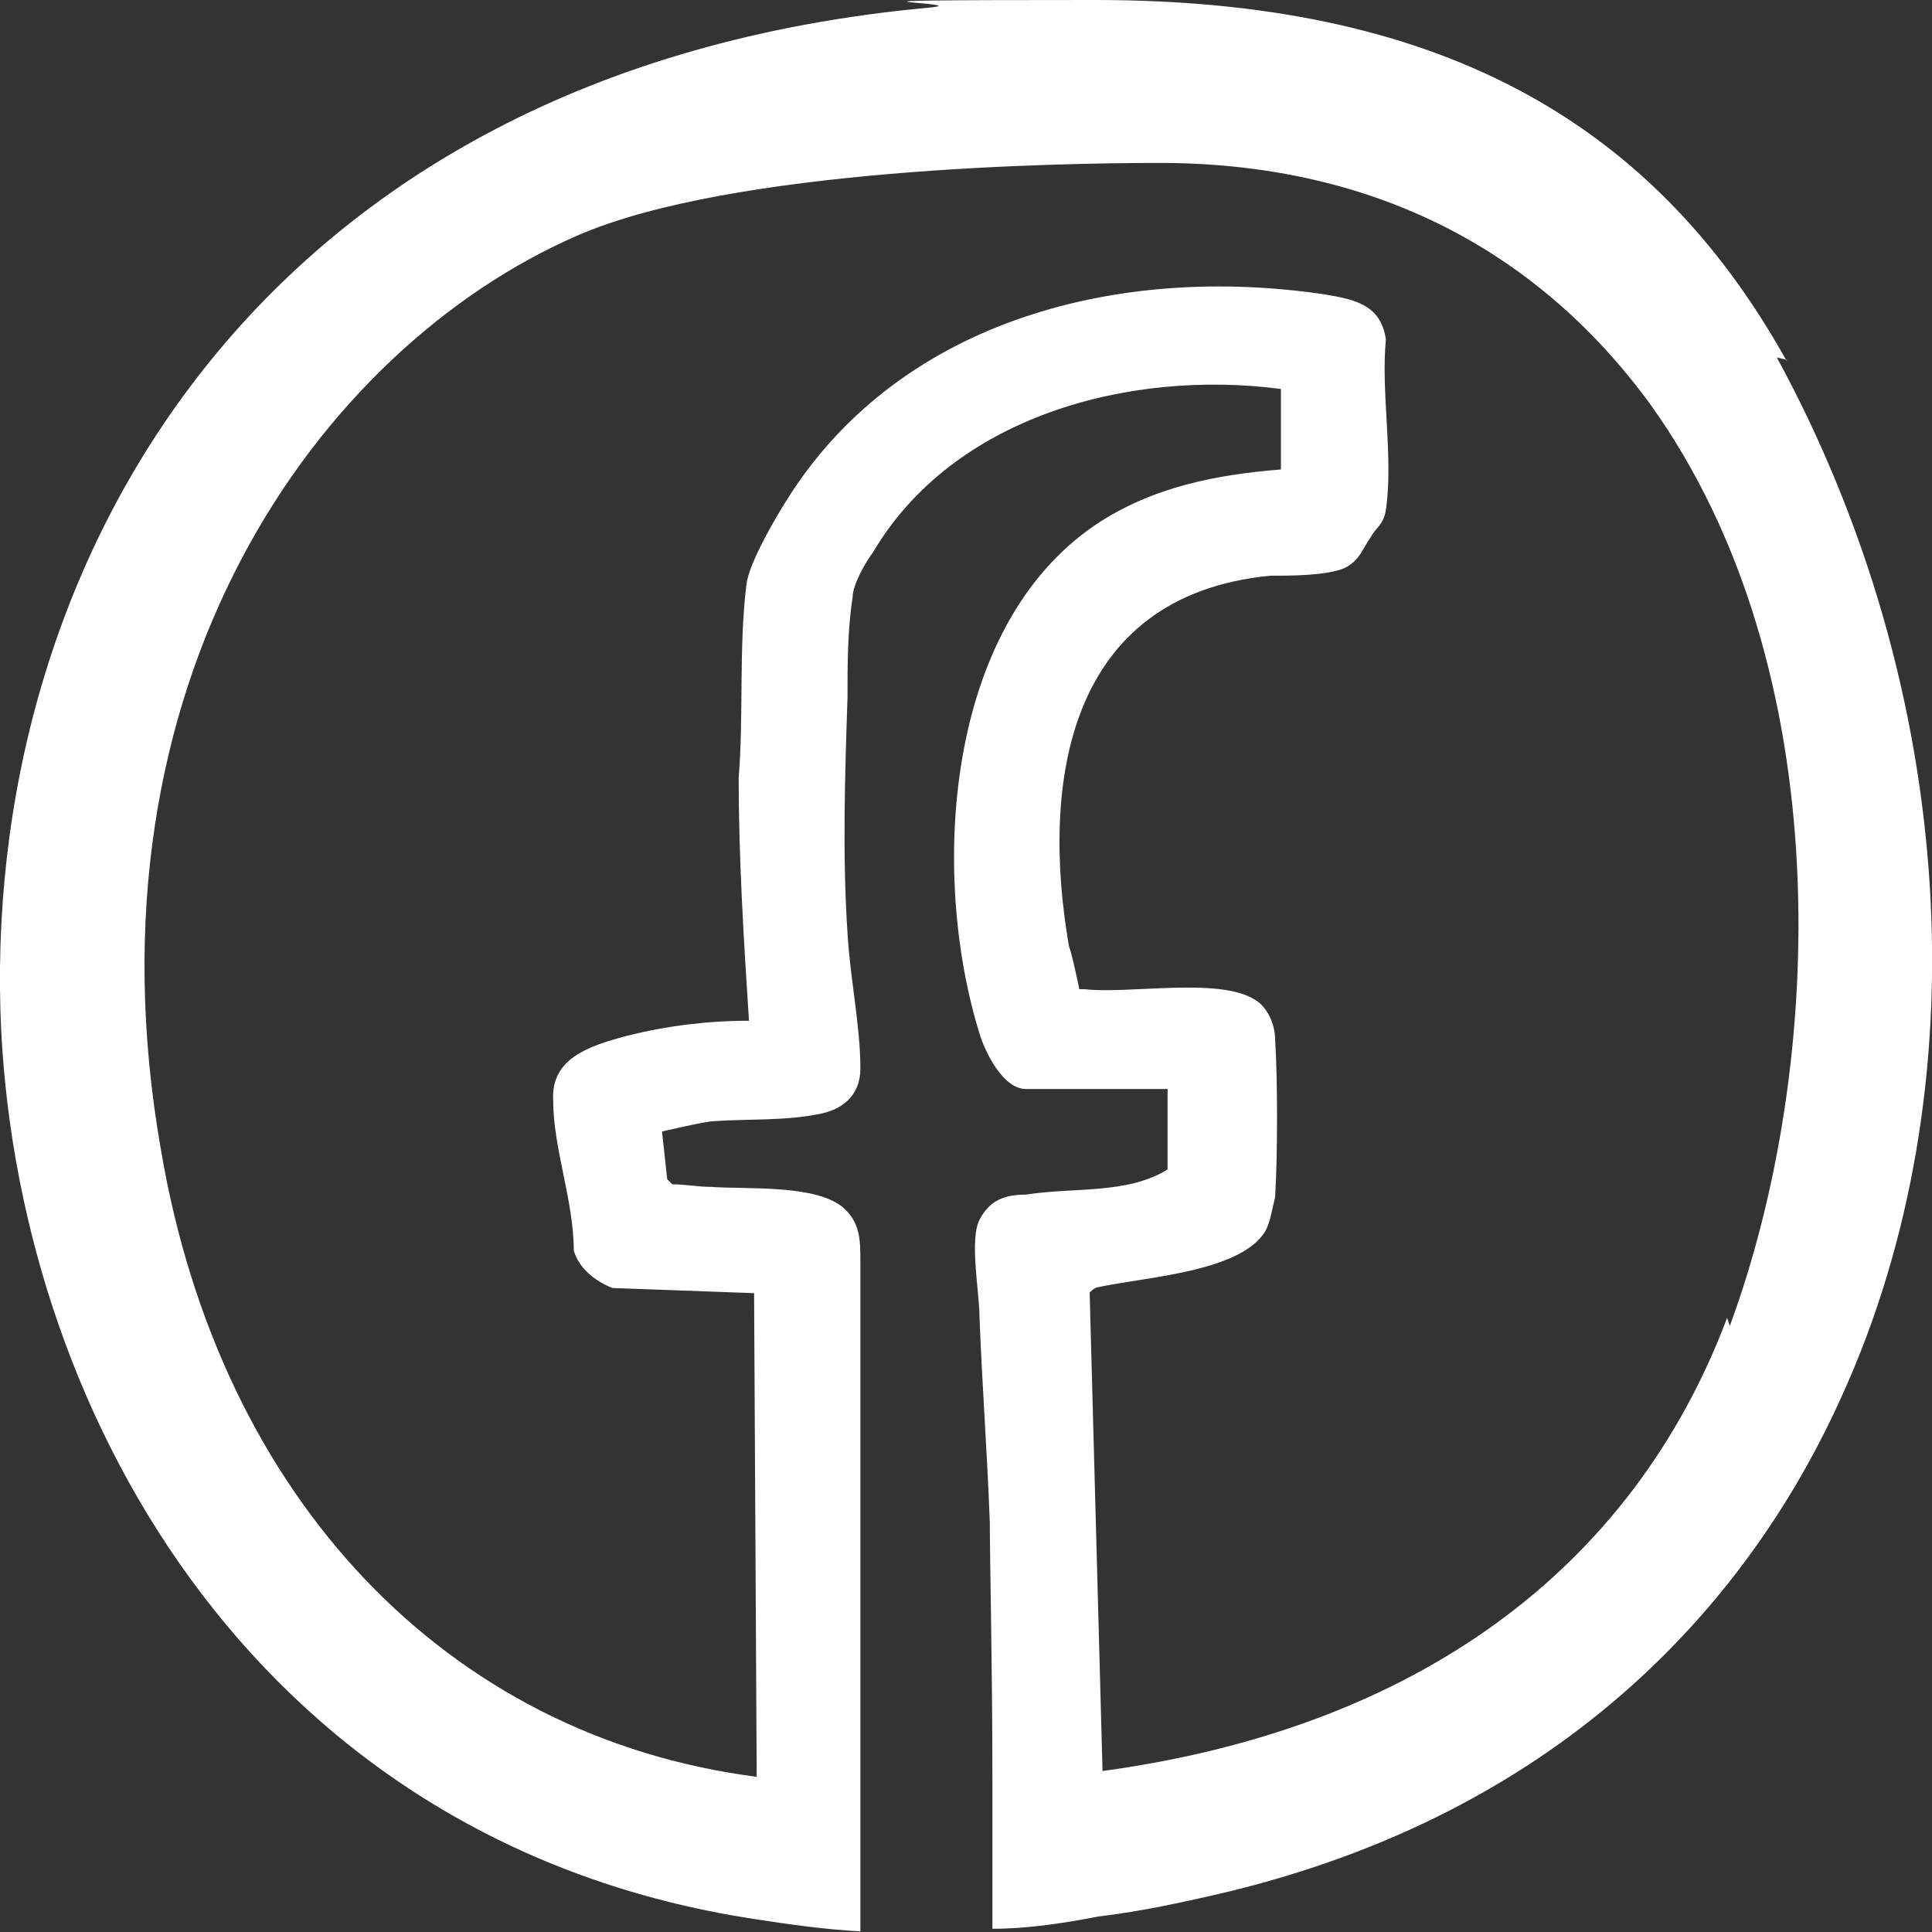
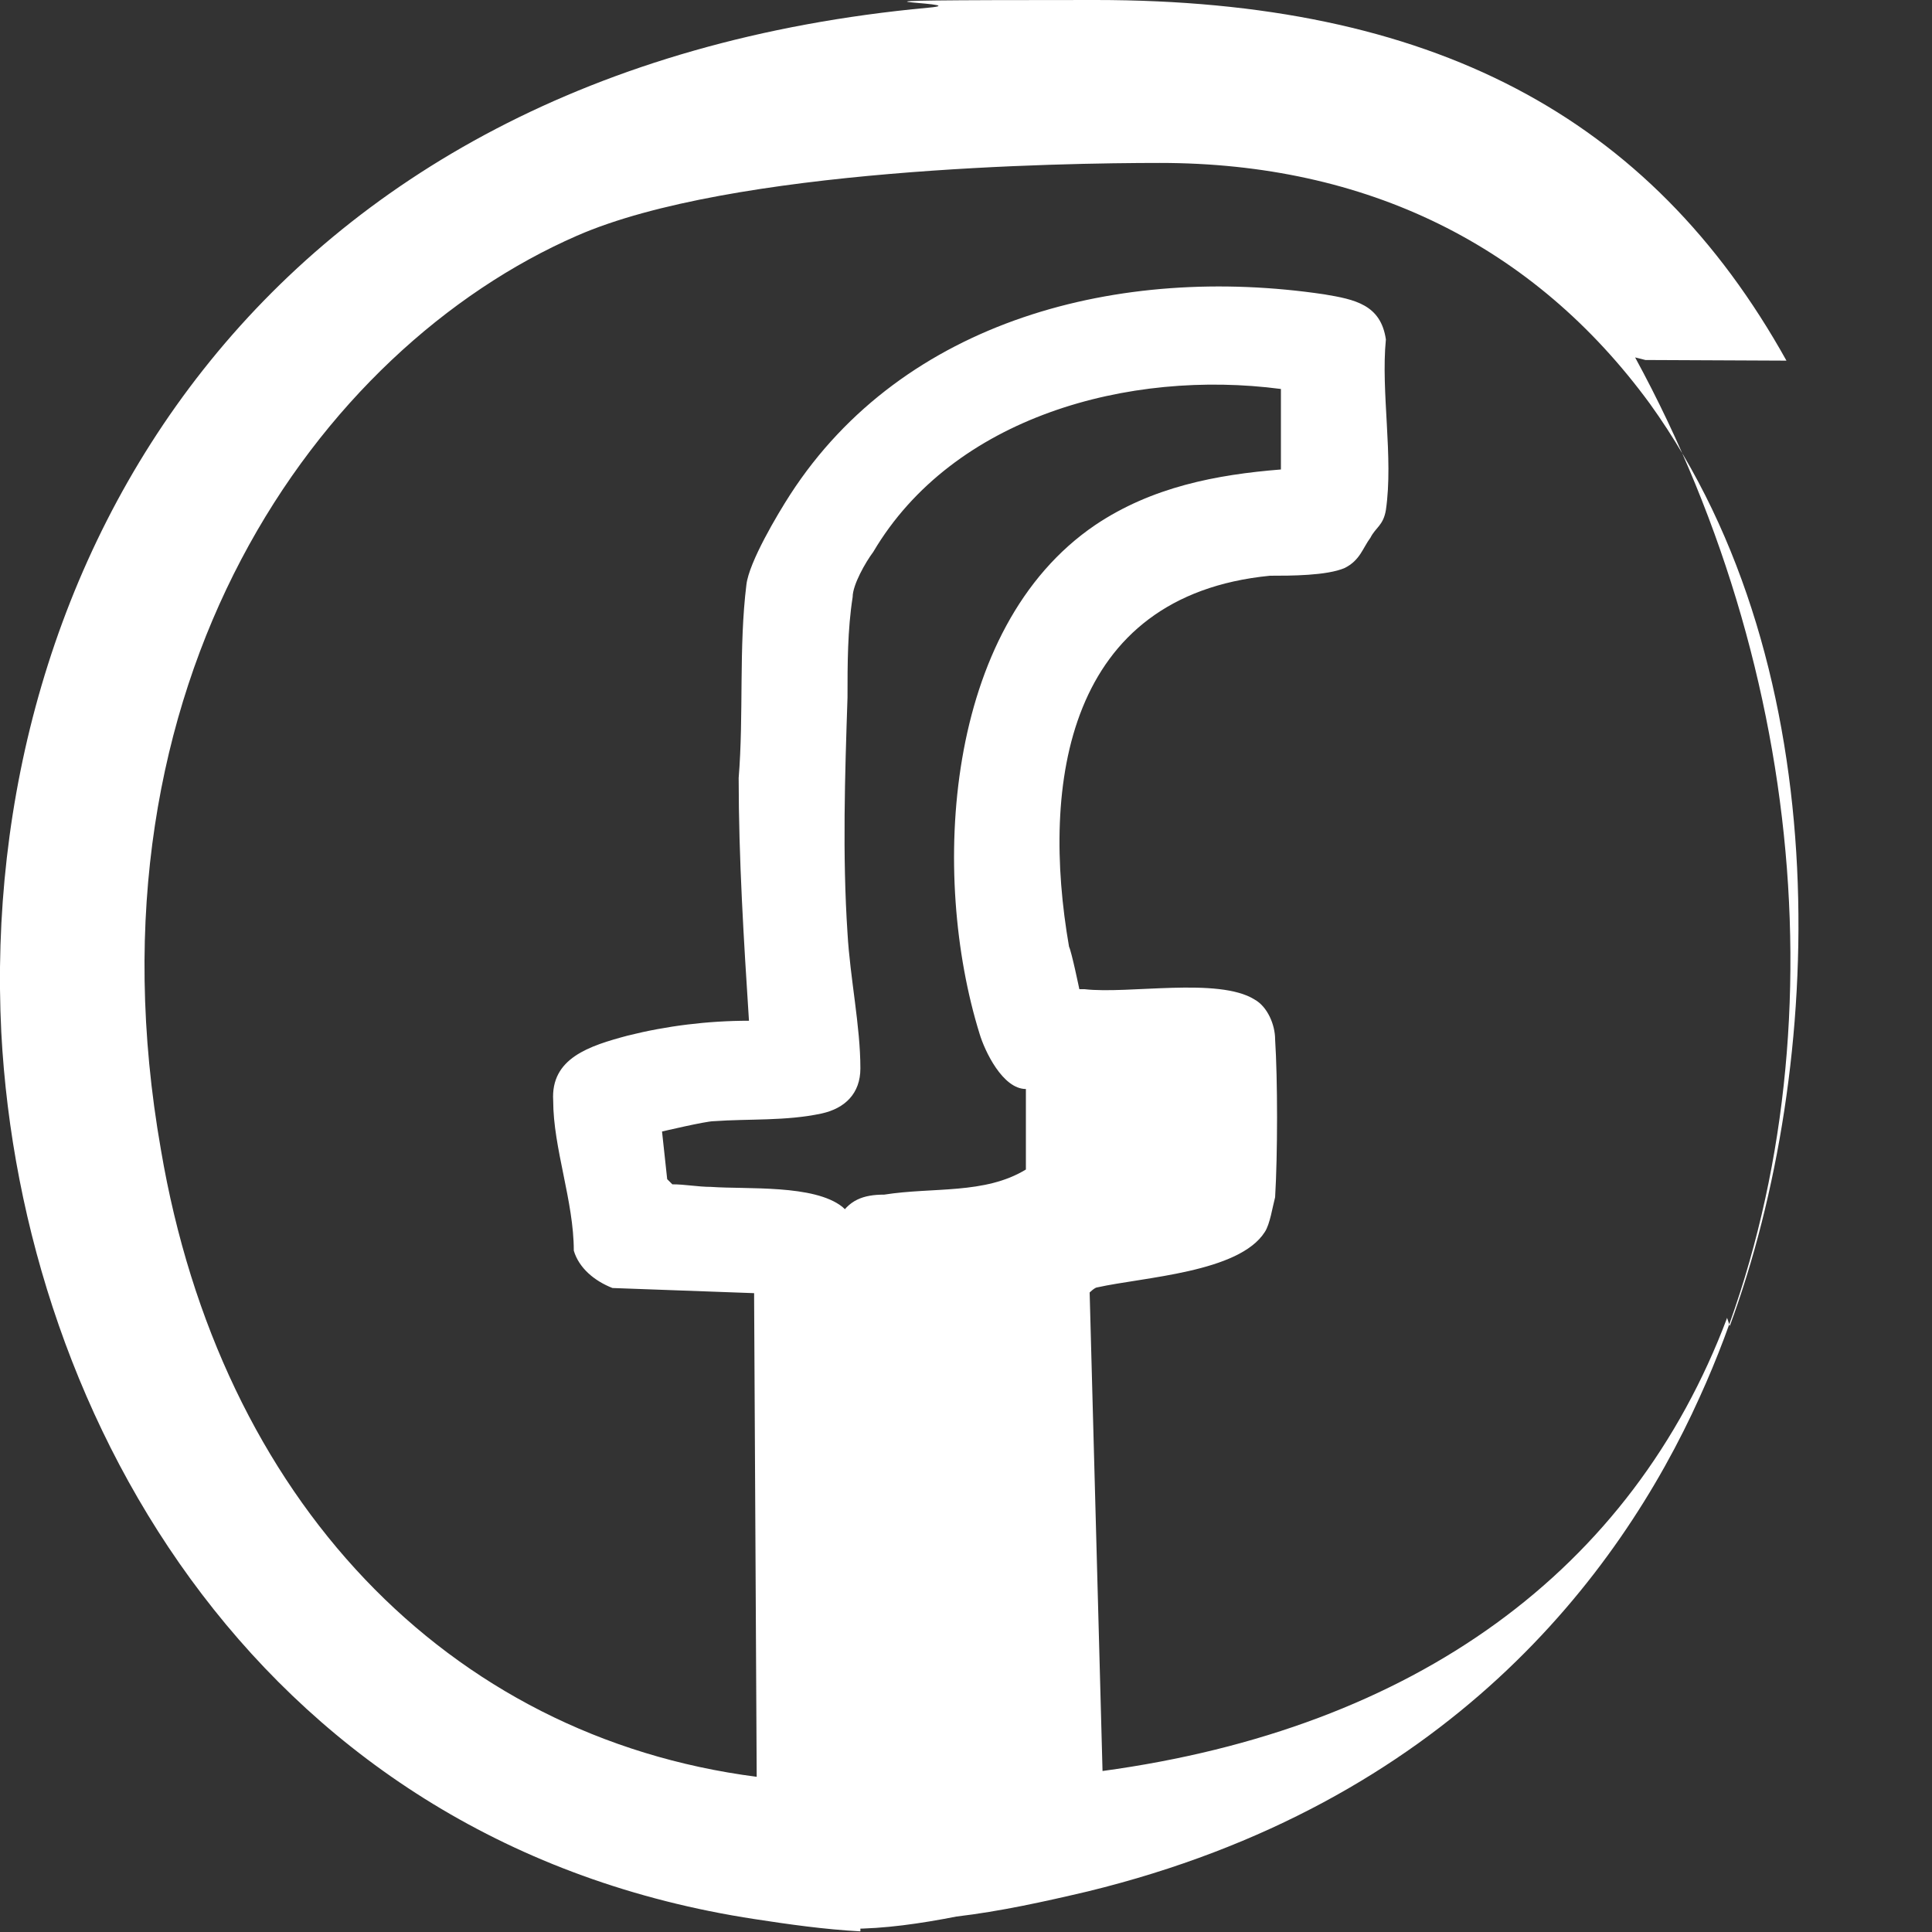
<svg xmlns="http://www.w3.org/2000/svg" id="a" width="30" height="30" viewBox="0 0 30 30">
  <rect x="0" y="0" width="30" height="30" fill="#333333" stroke="none" />
-   <path d="M27.74,5.6C25.62,1.79,22.22,0,17.01,0s-1.68,.04-2.6,.12C3.95,1.09-.34,8.83,.02,16.03c.32,6.07,4.09,12.61,11.7,13.77,.52,.08,1.08,.16,1.64,.19v-10.39c0-.35,0-.62-.28-.86-.44-.35-1.48-.27-2.04-.31-.2,0-.4-.04-.6-.04l-.08-.08-.08-.74s.68-.16,.8-.16c.56-.04,1.12,0,1.68-.12,.36-.08,.6-.31,.6-.7,0-.66-.16-1.4-.2-2.1-.08-1.21-.04-2.45,0-3.66,0-.51,0-1.05,.08-1.56,0-.19,.2-.54,.32-.7,1.24-2.1,3.97-2.84,6.33-2.53v1.25c-1,.08-2,.27-2.88,.86-2.36,1.6-2.56,5.45-1.8,7.9,.08,.27,.36,.86,.72,.86h2.2v1.25c-.64,.39-1.44,.27-2.2,.39-.32,0-.56,.08-.72,.39-.16,.31,0,1.13,0,1.52,.04,1.05,.12,2.1,.16,3.19,0,.58,.04,2.26,.04,3.97v2.33c.52,0,1.08-.08,1.64-.19,.68-.08,1.36-.23,2.04-.39,5.57-1.36,8.25-4.9,9.5-7.67,2.2-4.82,1.8-11.01-1-16.15l.16,.04Zm-.92,14.86c-1.48,3.93-4.85,6.38-9.7,7.04l-.2-7.43s.08-.08,.12-.08c.72-.16,2.2-.23,2.6-.86,.08-.12,.12-.39,.16-.54,.04-.66,.04-1.83,0-2.45,0-.23-.12-.51-.32-.62-.56-.35-1.96-.08-2.64-.16h-.08s-.12-.58-.16-.66c-.44-2.53-.04-5.45,3.12-5.76,.32,0,.88,0,1.16-.12,.24-.12,.28-.31,.4-.47,.08-.16,.2-.19,.24-.43,.12-.82-.08-1.83,0-2.65-.08-.54-.48-.62-.96-.7-3.17-.47-6.53,.39-8.29,3.11-.2,.31-.64,1.05-.68,1.4-.12,.97-.04,2.02-.12,3,0,1.25,.08,2.53,.16,3.77-.64,0-1.28,.08-1.88,.23-.6,.16-1.2,.35-1.16,1.01,0,.74,.32,1.56,.32,2.33,.08,.27,.32,.47,.6,.58l2.2,.08v.08s.04,7.43,.04,7.43c-4.81-.62-8.33-4.32-9.25-9.73C1.22,10.58,4.95,5.41,8.96,3.66c2.4-1.05,7.53-1.13,9.05-1.13,3.21,0,5.81,1.28,7.61,3.74,2.96,4.12,2.72,10.31,1.24,14.32l-.04-.12Z" fill="#fff" />
+   <path d="M27.74,5.6C25.62,1.79,22.22,0,17.01,0s-1.68,.04-2.6,.12C3.95,1.09-.34,8.83,.02,16.03c.32,6.07,4.09,12.61,11.7,13.77,.52,.08,1.08,.16,1.64,.19v-10.39c0-.35,0-.62-.28-.86-.44-.35-1.48-.27-2.04-.31-.2,0-.4-.04-.6-.04l-.08-.08-.08-.74s.68-.16,.8-.16c.56-.04,1.12,0,1.68-.12,.36-.08,.6-.31,.6-.7,0-.66-.16-1.4-.2-2.1-.08-1.21-.04-2.45,0-3.66,0-.51,0-1.05,.08-1.56,0-.19,.2-.54,.32-.7,1.24-2.1,3.97-2.84,6.33-2.53v1.25c-1,.08-2,.27-2.88,.86-2.36,1.6-2.56,5.45-1.8,7.9,.08,.27,.36,.86,.72,.86v1.25c-.64,.39-1.44,.27-2.2,.39-.32,0-.56,.08-.72,.39-.16,.31,0,1.13,0,1.52,.04,1.05,.12,2.1,.16,3.19,0,.58,.04,2.26,.04,3.97v2.33c.52,0,1.08-.08,1.64-.19,.68-.08,1.36-.23,2.04-.39,5.57-1.36,8.25-4.9,9.5-7.67,2.2-4.82,1.8-11.01-1-16.15l.16,.04Zm-.92,14.86c-1.48,3.93-4.85,6.38-9.7,7.04l-.2-7.43s.08-.08,.12-.08c.72-.16,2.2-.23,2.6-.86,.08-.12,.12-.39,.16-.54,.04-.66,.04-1.83,0-2.45,0-.23-.12-.51-.32-.62-.56-.35-1.96-.08-2.64-.16h-.08s-.12-.58-.16-.66c-.44-2.53-.04-5.45,3.12-5.76,.32,0,.88,0,1.16-.12,.24-.12,.28-.31,.4-.47,.08-.16,.2-.19,.24-.43,.12-.82-.08-1.83,0-2.65-.08-.54-.48-.62-.96-.7-3.17-.47-6.53,.39-8.29,3.11-.2,.31-.64,1.05-.68,1.4-.12,.97-.04,2.02-.12,3,0,1.25,.08,2.53,.16,3.77-.64,0-1.28,.08-1.88,.23-.6,.16-1.2,.35-1.16,1.01,0,.74,.32,1.56,.32,2.33,.08,.27,.32,.47,.6,.58l2.2,.08v.08s.04,7.43,.04,7.43c-4.81-.62-8.33-4.32-9.25-9.73C1.22,10.58,4.95,5.41,8.96,3.66c2.4-1.05,7.53-1.13,9.05-1.13,3.21,0,5.81,1.28,7.61,3.74,2.96,4.12,2.72,10.31,1.24,14.32l-.04-.12Z" fill="#fff" />
</svg>